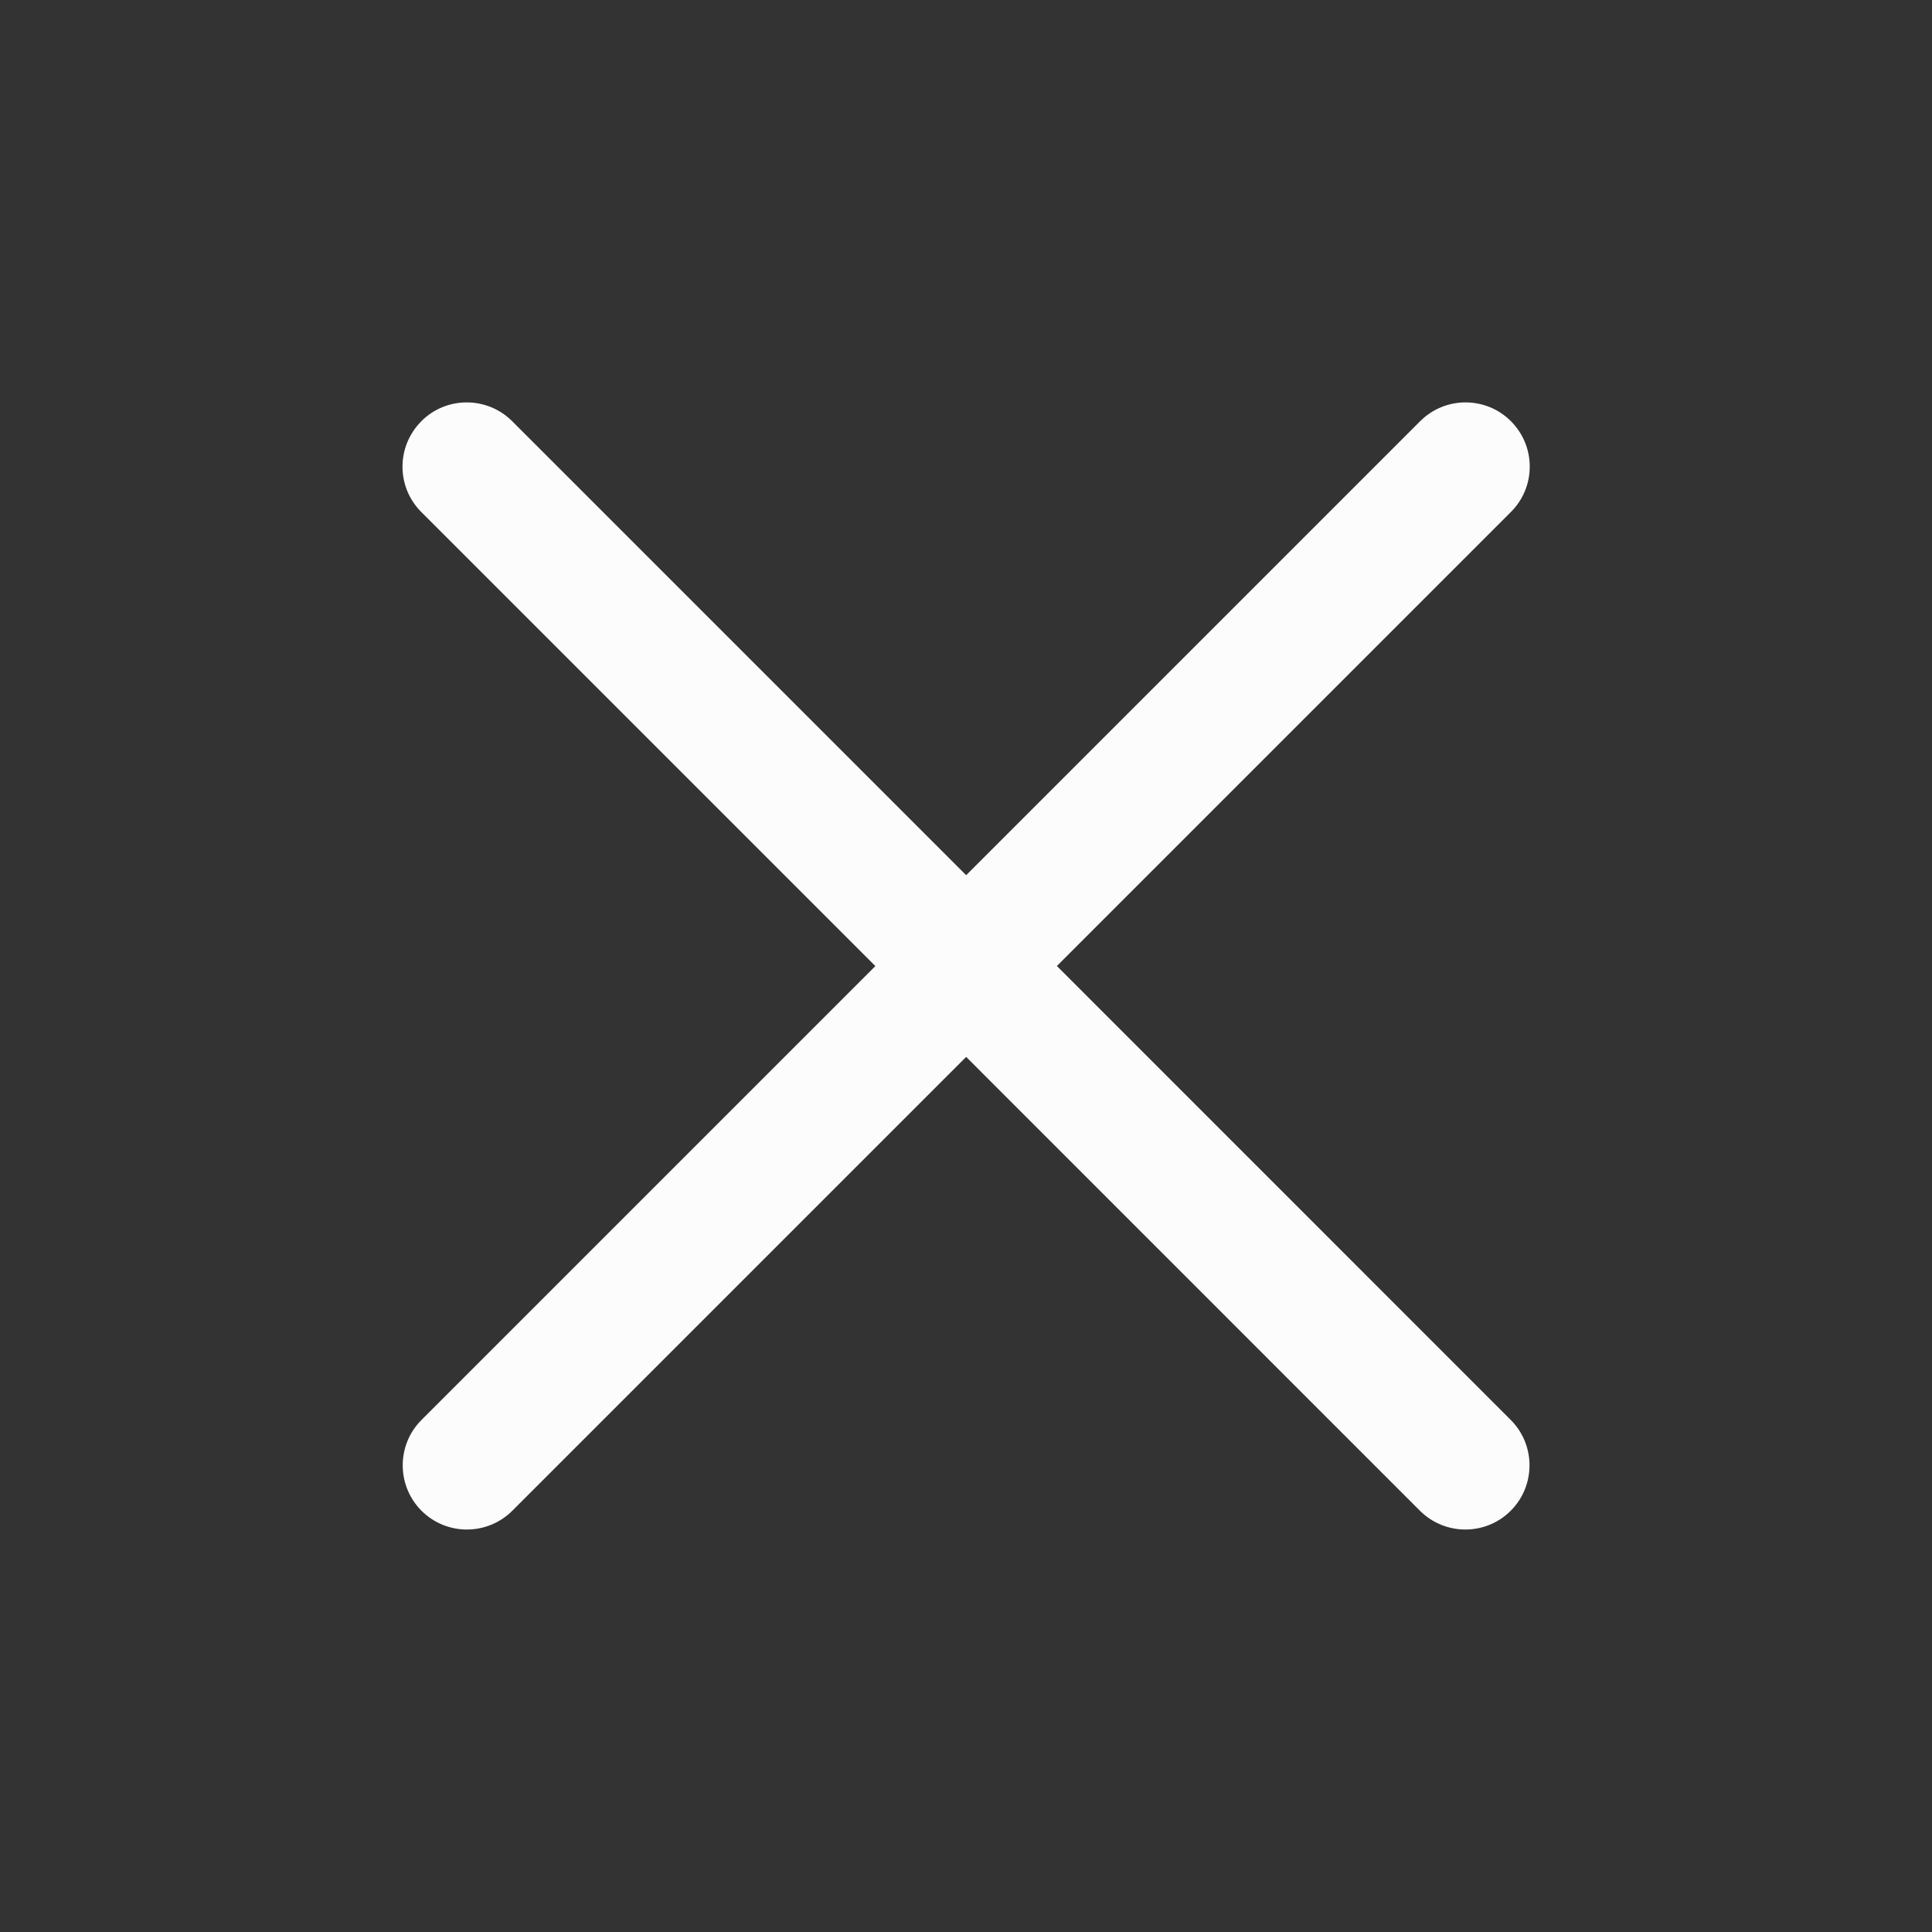
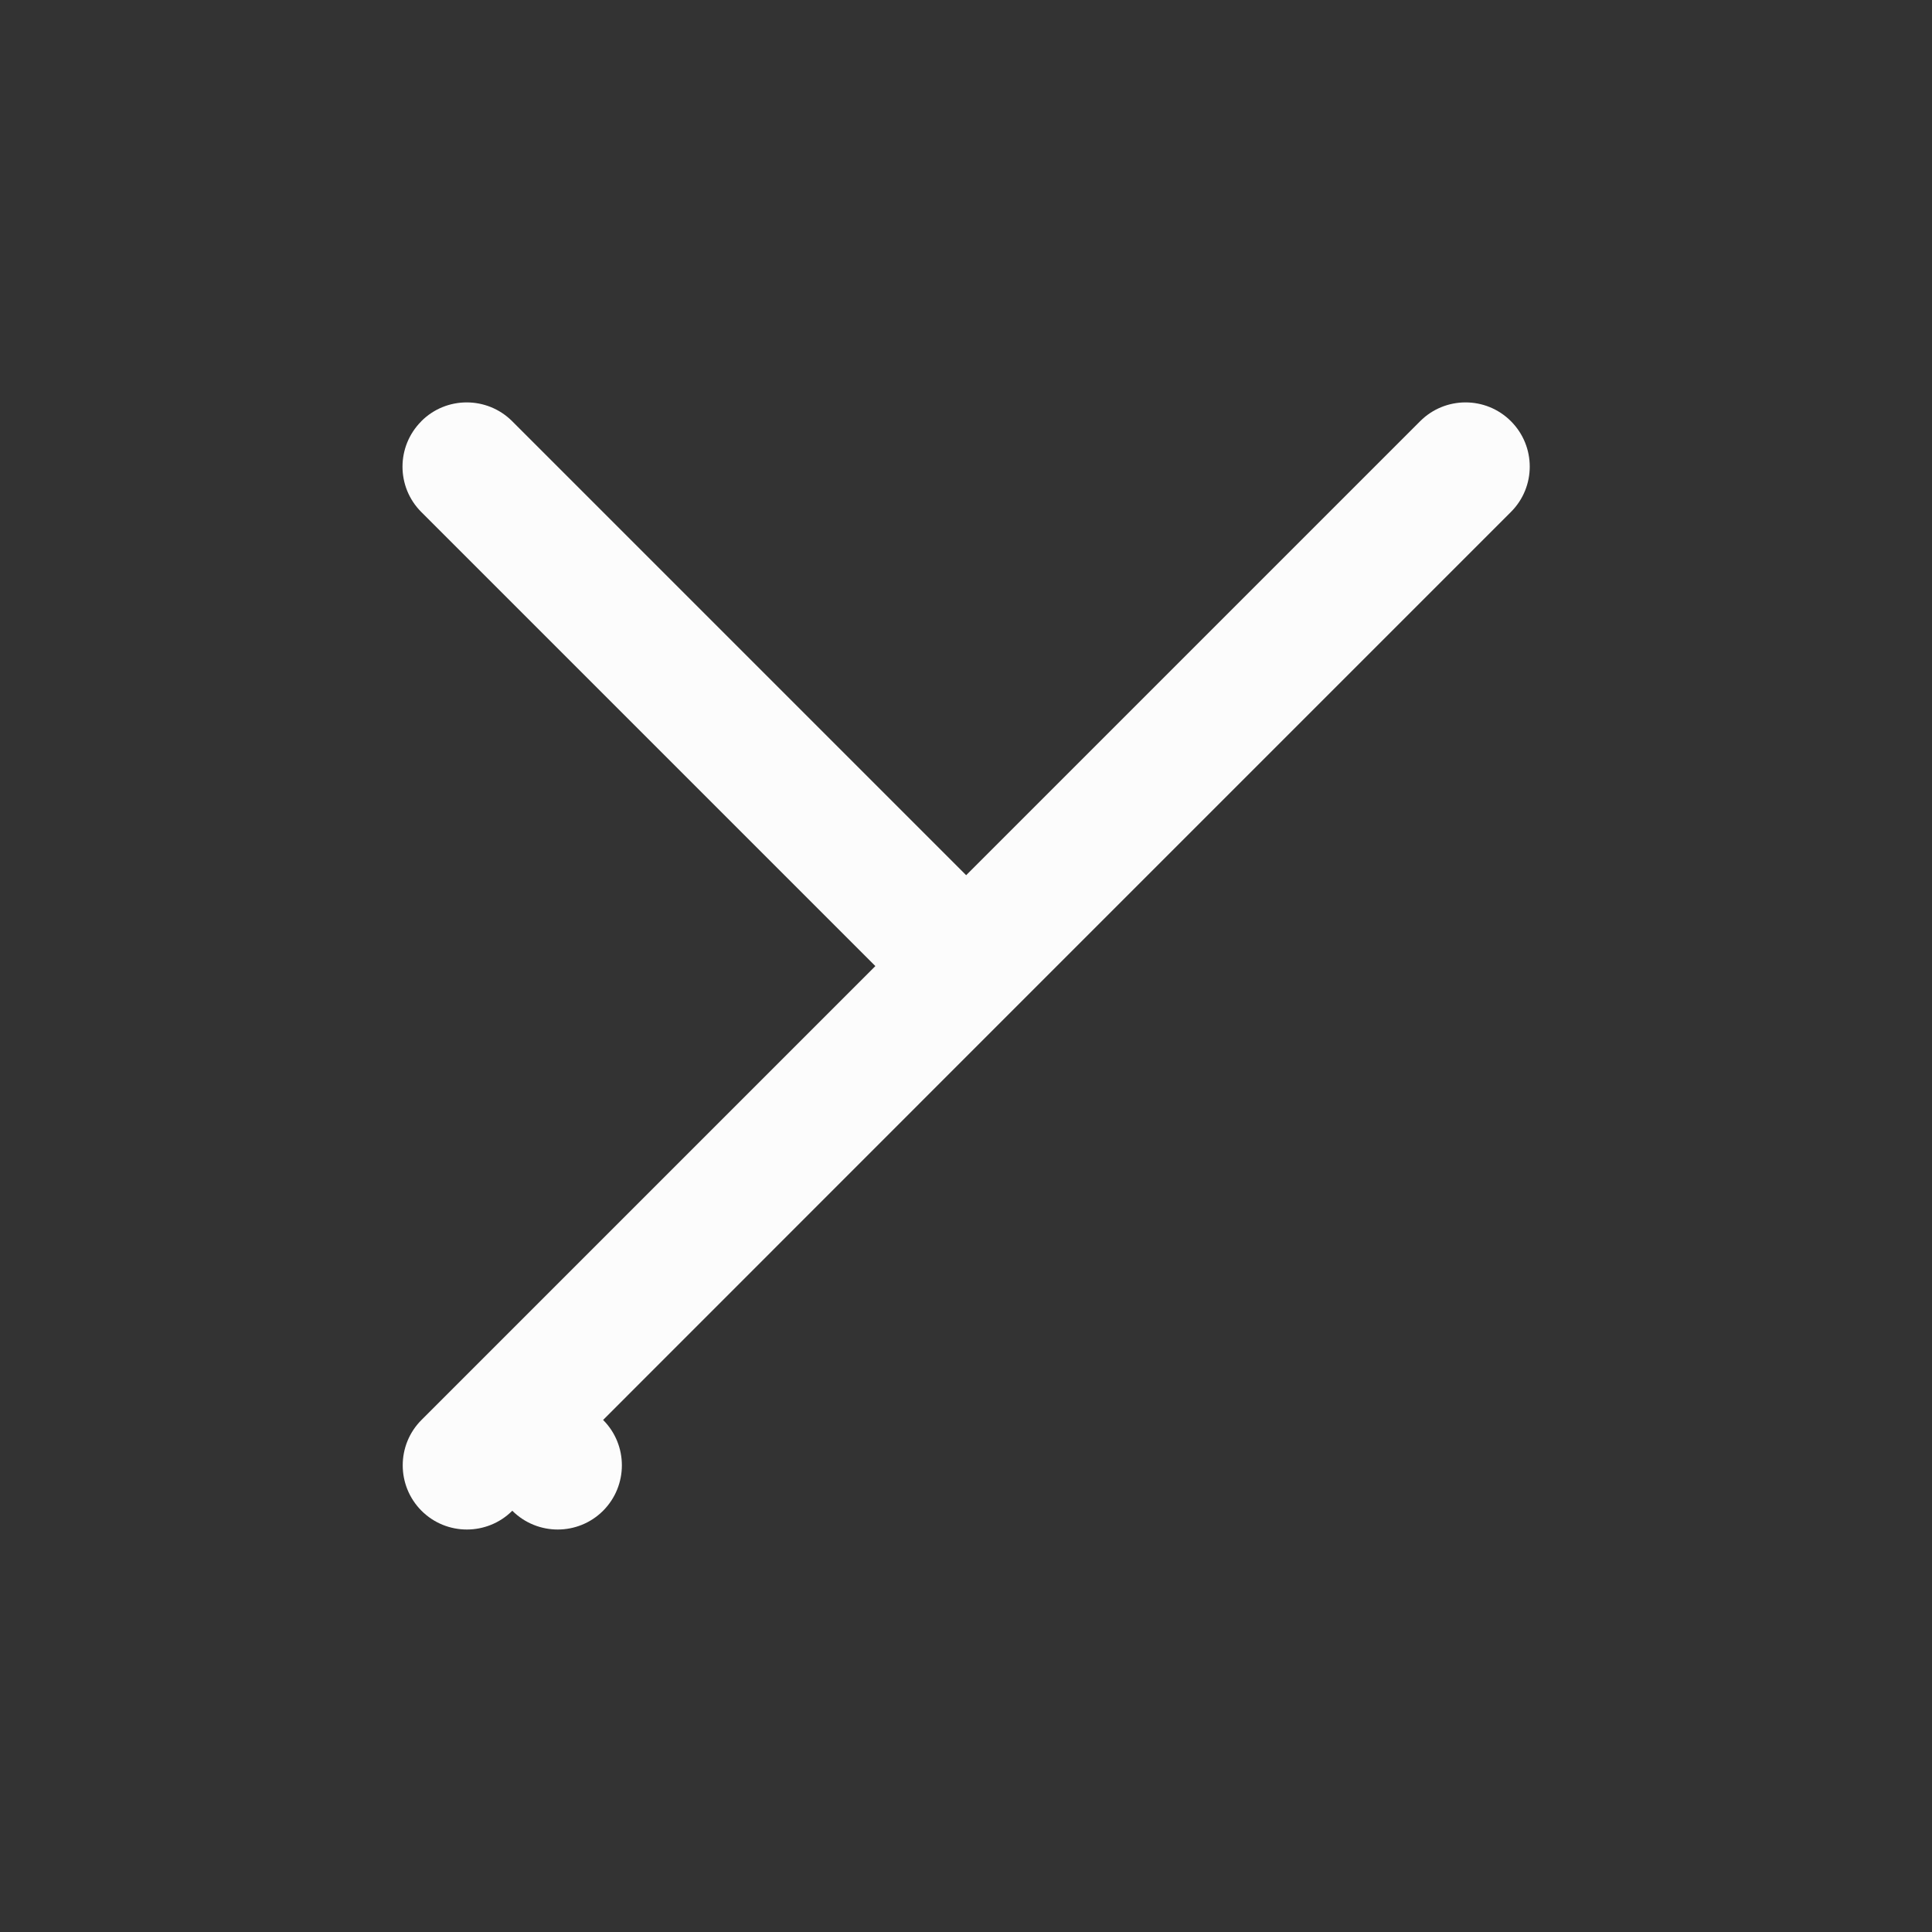
<svg xmlns="http://www.w3.org/2000/svg" width="24" height="24" fill="none" viewBox="0 0 24 24">
  <rect x="0" y="0" width="24" height="24" fill="#333333" stroke="none" />
-   <path fill="#FCFCFC" fill-rule="evenodd" d="M5.234 5.233c-.312.312-.312.817 0 1.128l5.64 5.64-5.638 5.638c-.311.311-.311.816 0 1.128.311.311.816.311 1.128 0l5.638-5.638 5.637 5.638c.312.311.817.311 1.128 0 .311-.312.311-.817 0-1.128L13.129 12l5.64-5.64c.312-.311.312-.816 0-1.128-.311-.311-.816-.311-1.127 0l-5.64 5.64-5.64-5.64c-.312-.311-.817-.311-1.128 0z" clip-rule="evenodd" />
+   <path fill="#FCFCFC" fill-rule="evenodd" d="M5.234 5.233c-.312.312-.312.817 0 1.128l5.64 5.64-5.638 5.638c-.311.311-.311.816 0 1.128.311.311.816.311 1.128 0c.312.311.817.311 1.128 0 .311-.312.311-.817 0-1.128L13.129 12l5.64-5.64c.312-.311.312-.816 0-1.128-.311-.311-.816-.311-1.127 0l-5.64 5.64-5.64-5.64c-.312-.311-.817-.311-1.128 0z" clip-rule="evenodd" />
</svg>